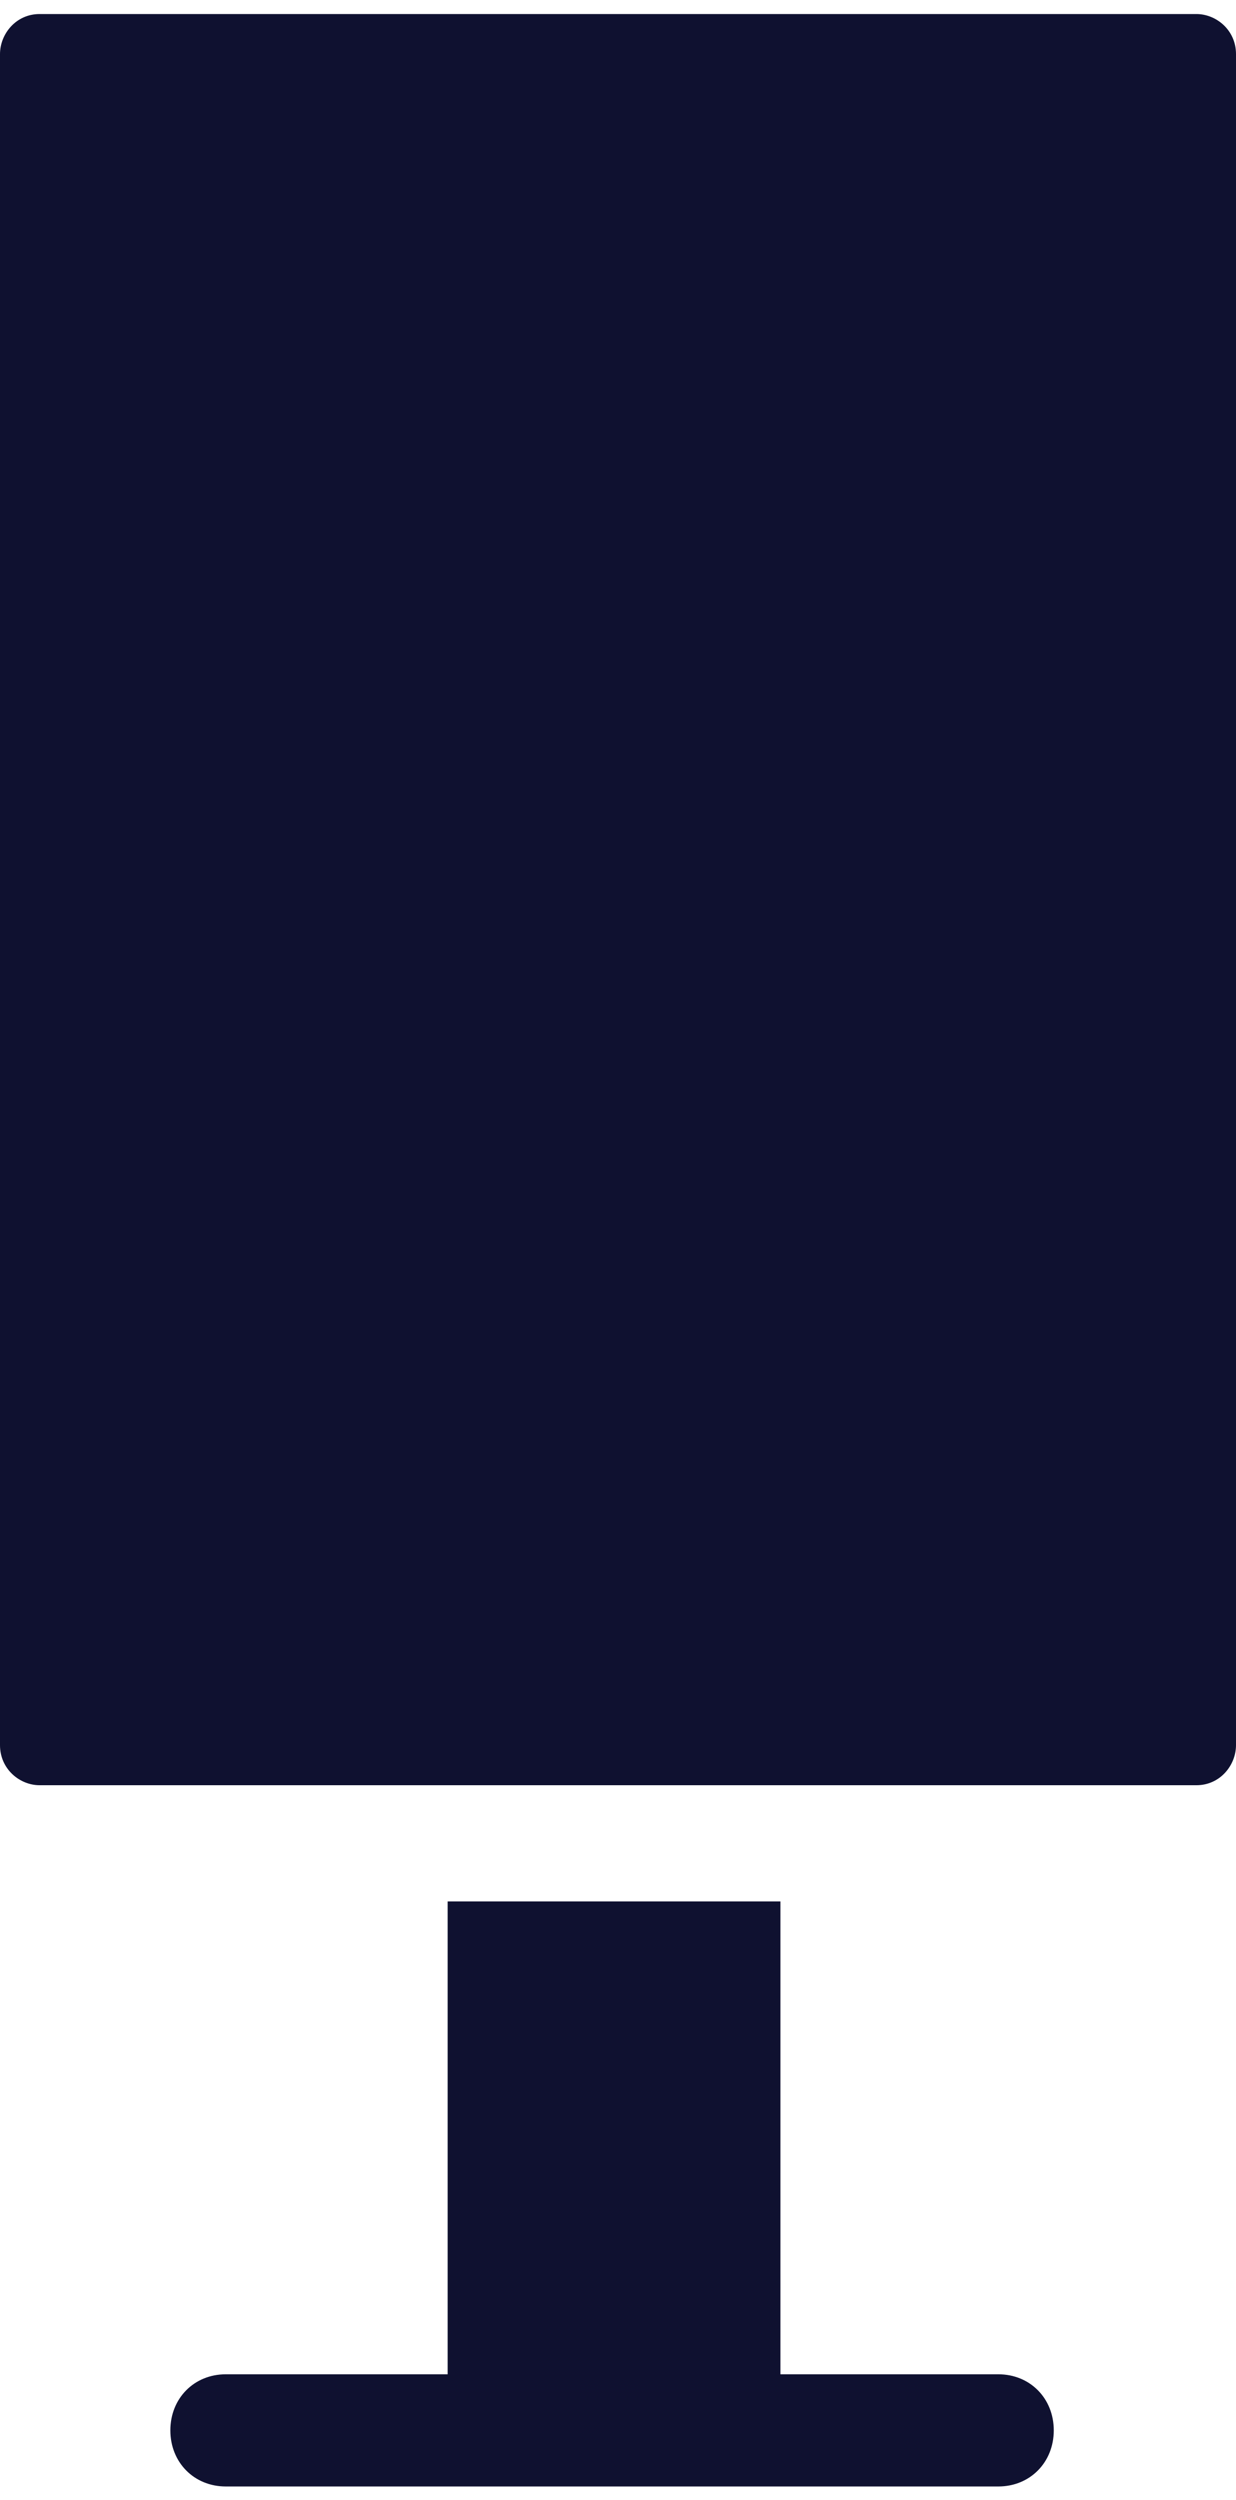
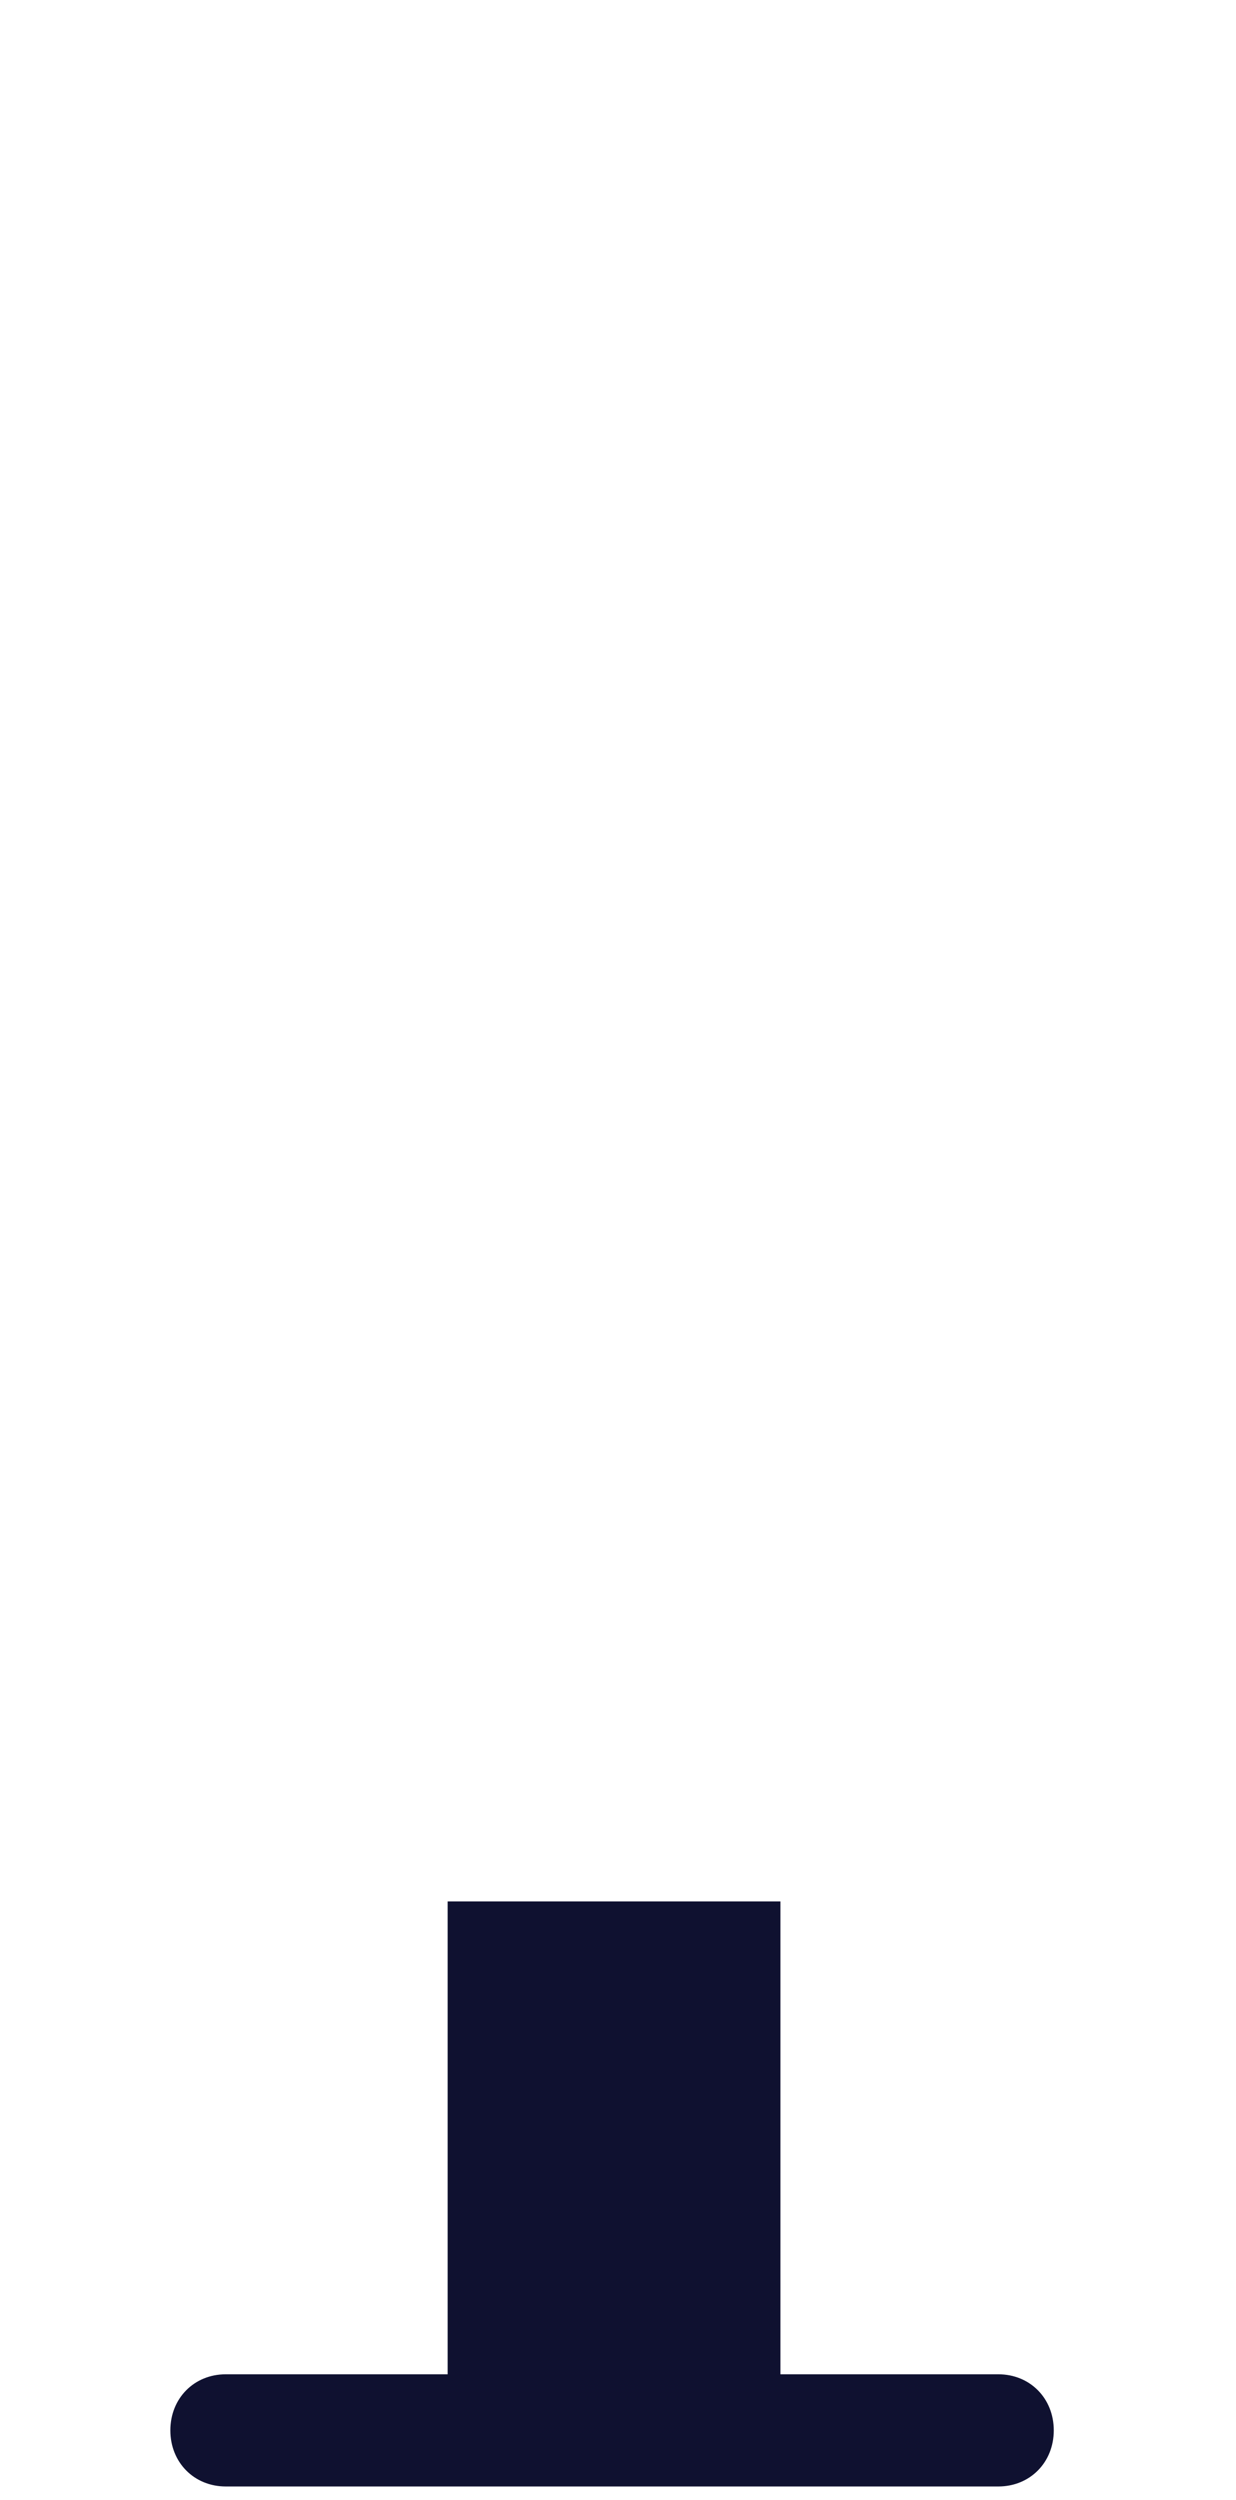
<svg xmlns="http://www.w3.org/2000/svg" width="46" height="93" xml:space="preserve" overflow="hidden">
  <g transform="translate(-816 -549)">
    <path d="M37.301 86.84 29.045 86.84 29.045 69.442 16.66 69.442 16.66 86.84 8.404 86.84C7.224 86.84 6.34 87.724 6.34 88.904 6.34 90.083 7.224 90.968 8.404 90.968L37.154 90.968C38.333 90.968 39.218 90.083 39.218 88.904 39.218 87.724 38.333 86.84 37.154 86.84L37.301 86.84Z" fill="#0F1130" transform="matrix(1 0 0 1.011 816 549.522)" />
-     <path d="M31.256 65.167 44.526 65.167C45.41 65.167 46 64.43 46 63.692L46 1.474C46 0.59 45.263 0 44.526 0L1.474 0C0.59 0 0 0.737 0 1.474L0 63.692C0 64.577 0.737 65.167 1.474 65.167 1.474 65.167 31.256 65.167 31.256 65.167Z" fill="#0F1130" transform="matrix(1 0 0 1.011 816 549.522)" />
  </g>
</svg>